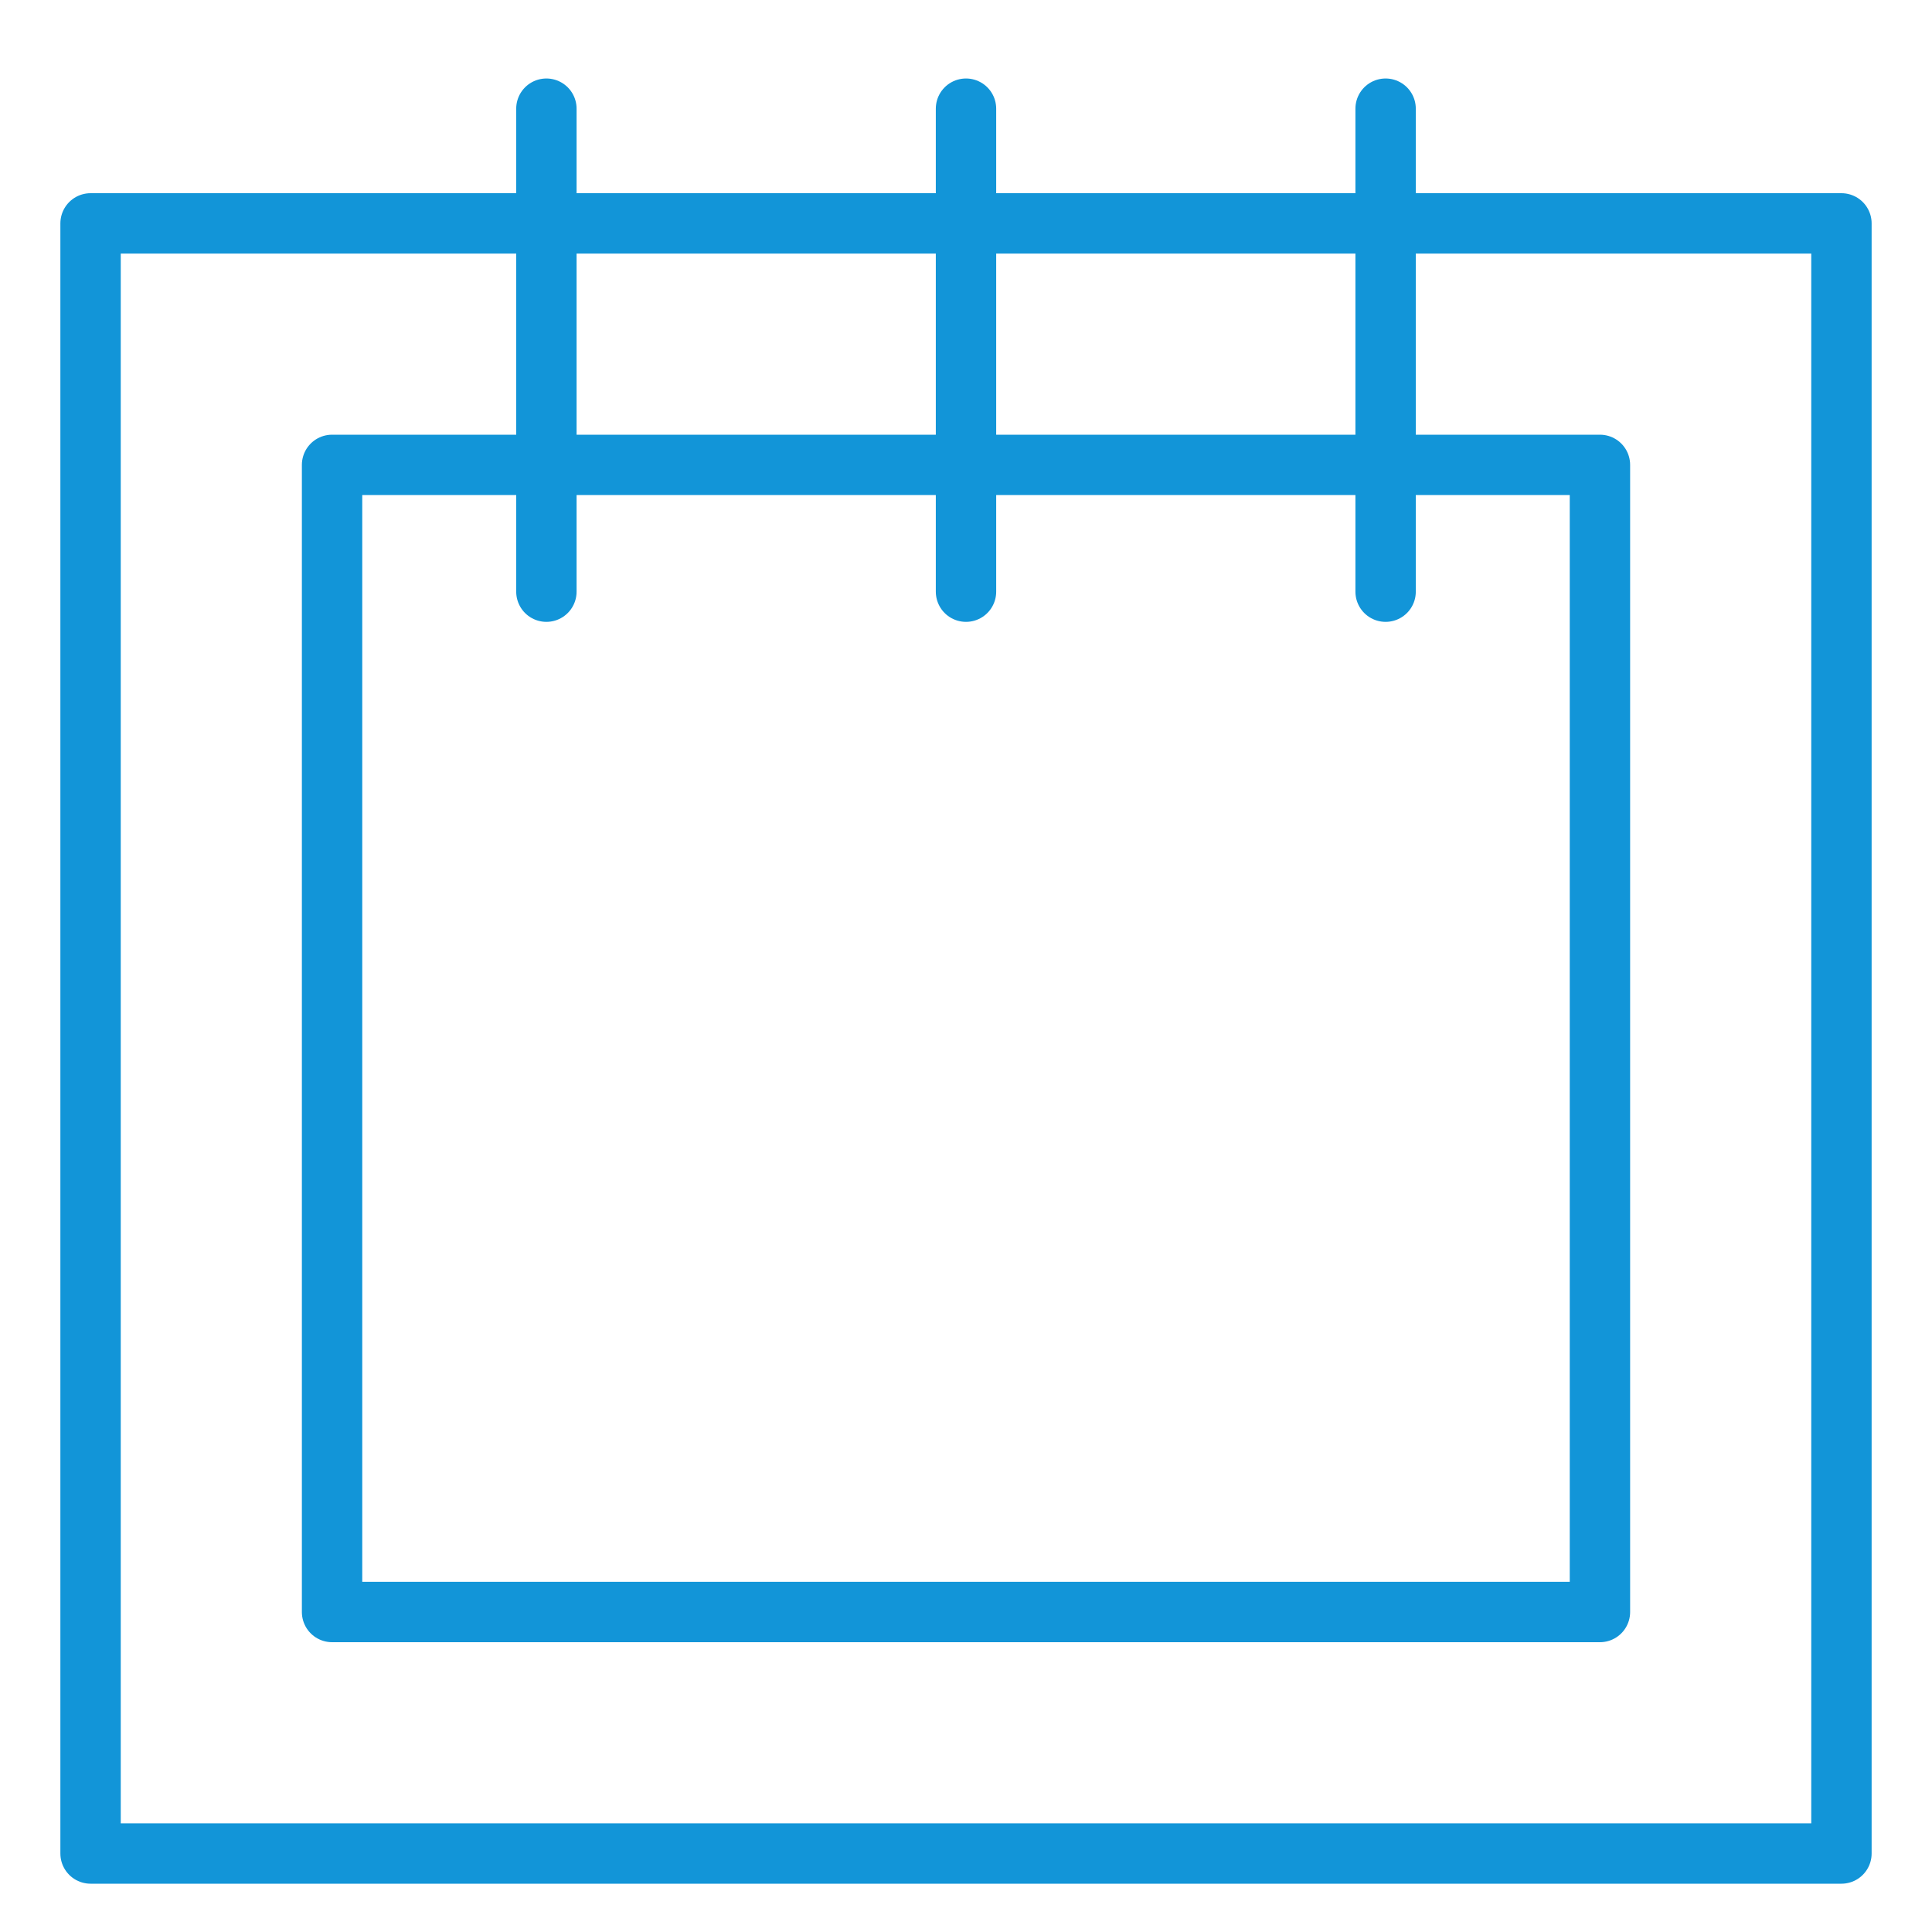
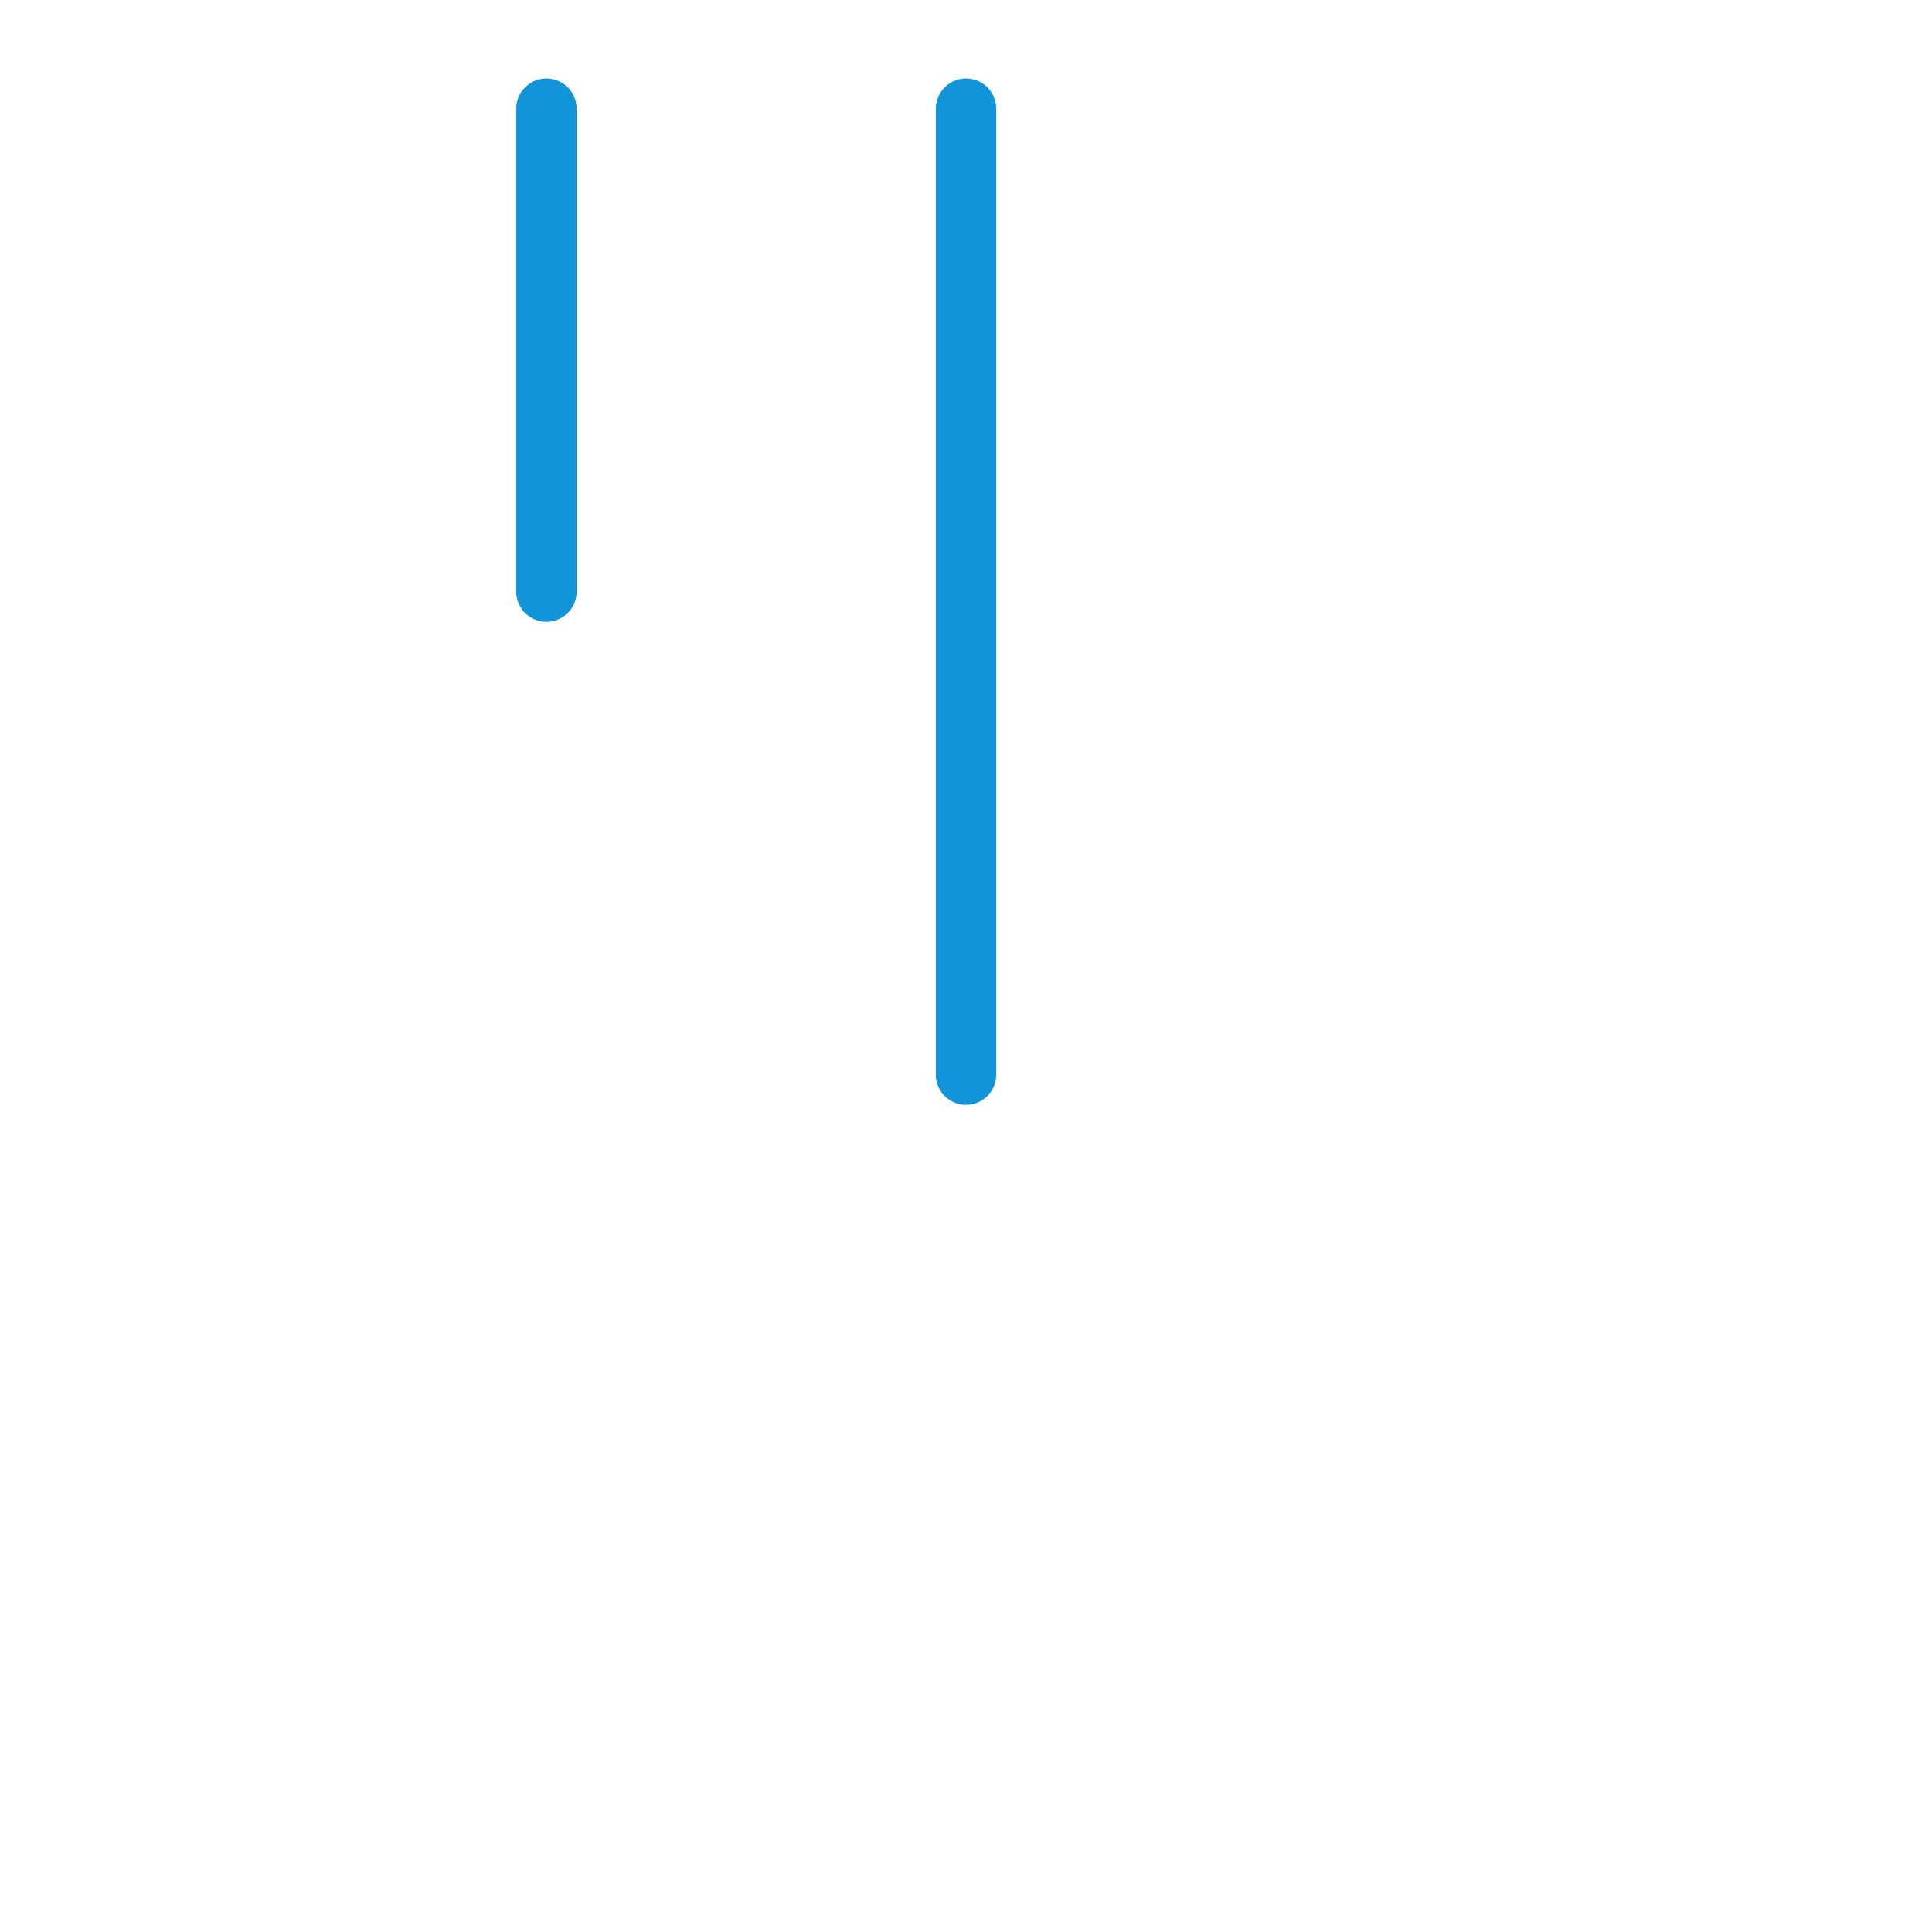
<svg xmlns="http://www.w3.org/2000/svg" version="1.1" id="Ebene_1" x="0px" y="0px" viewBox="0 0 64 64" style="enable-background:new 0 0 64 64;" xml:space="preserve">
  <style type="text/css">
	.st0{fill:none;stroke:#1295d8;stroke-width:2;stroke-linecap:round;stroke-linejoin:round;stroke-miterlimit:10;}
</style>
  <desc>A line styled icon from Orion Icon Library.</desc>
-   <path class="st0" d="M18.1,3.6v16 M32,3.6v16 M45.9,3.6v16" />
-   <path class="st0" d="M3,7.4h58v54H3C3,61.4,3,7.4,3,7.4z" />
-   <path class="st0" d="M11,15.4h42v38H11V15.4z" />
+   <path class="st0" d="M18.1,3.6v16 M32,3.6v16 v16" />
</svg>